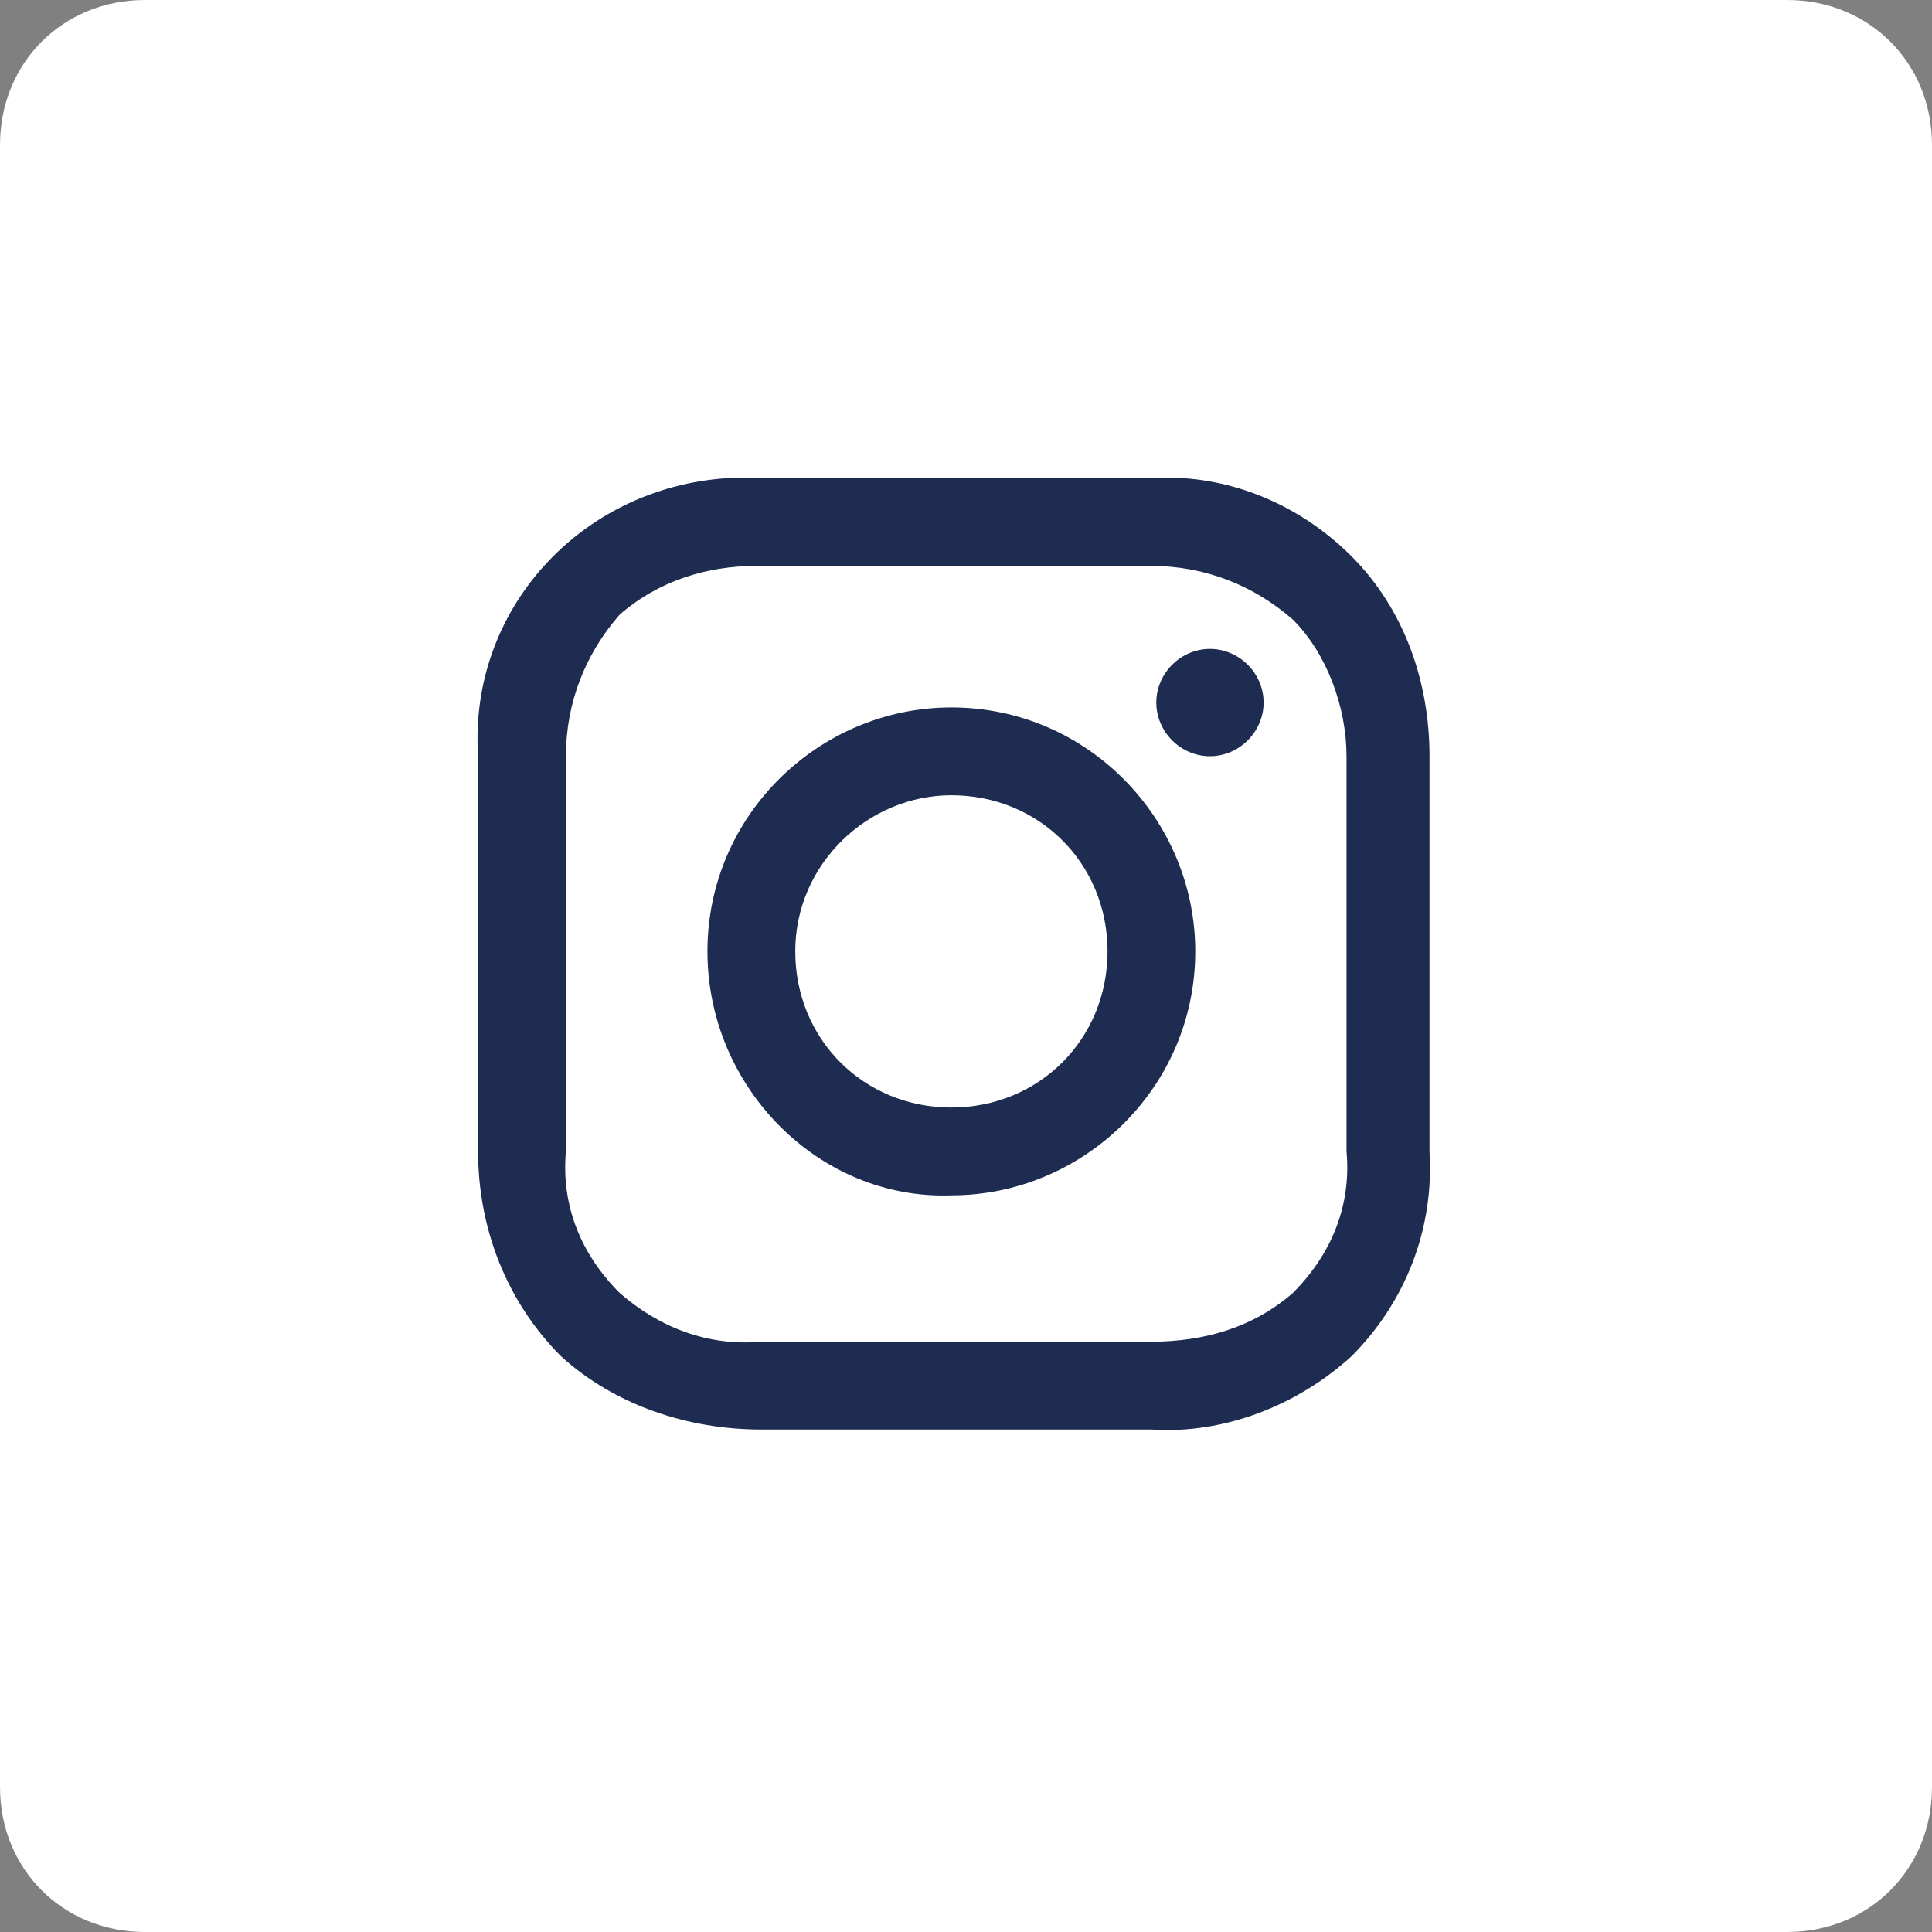
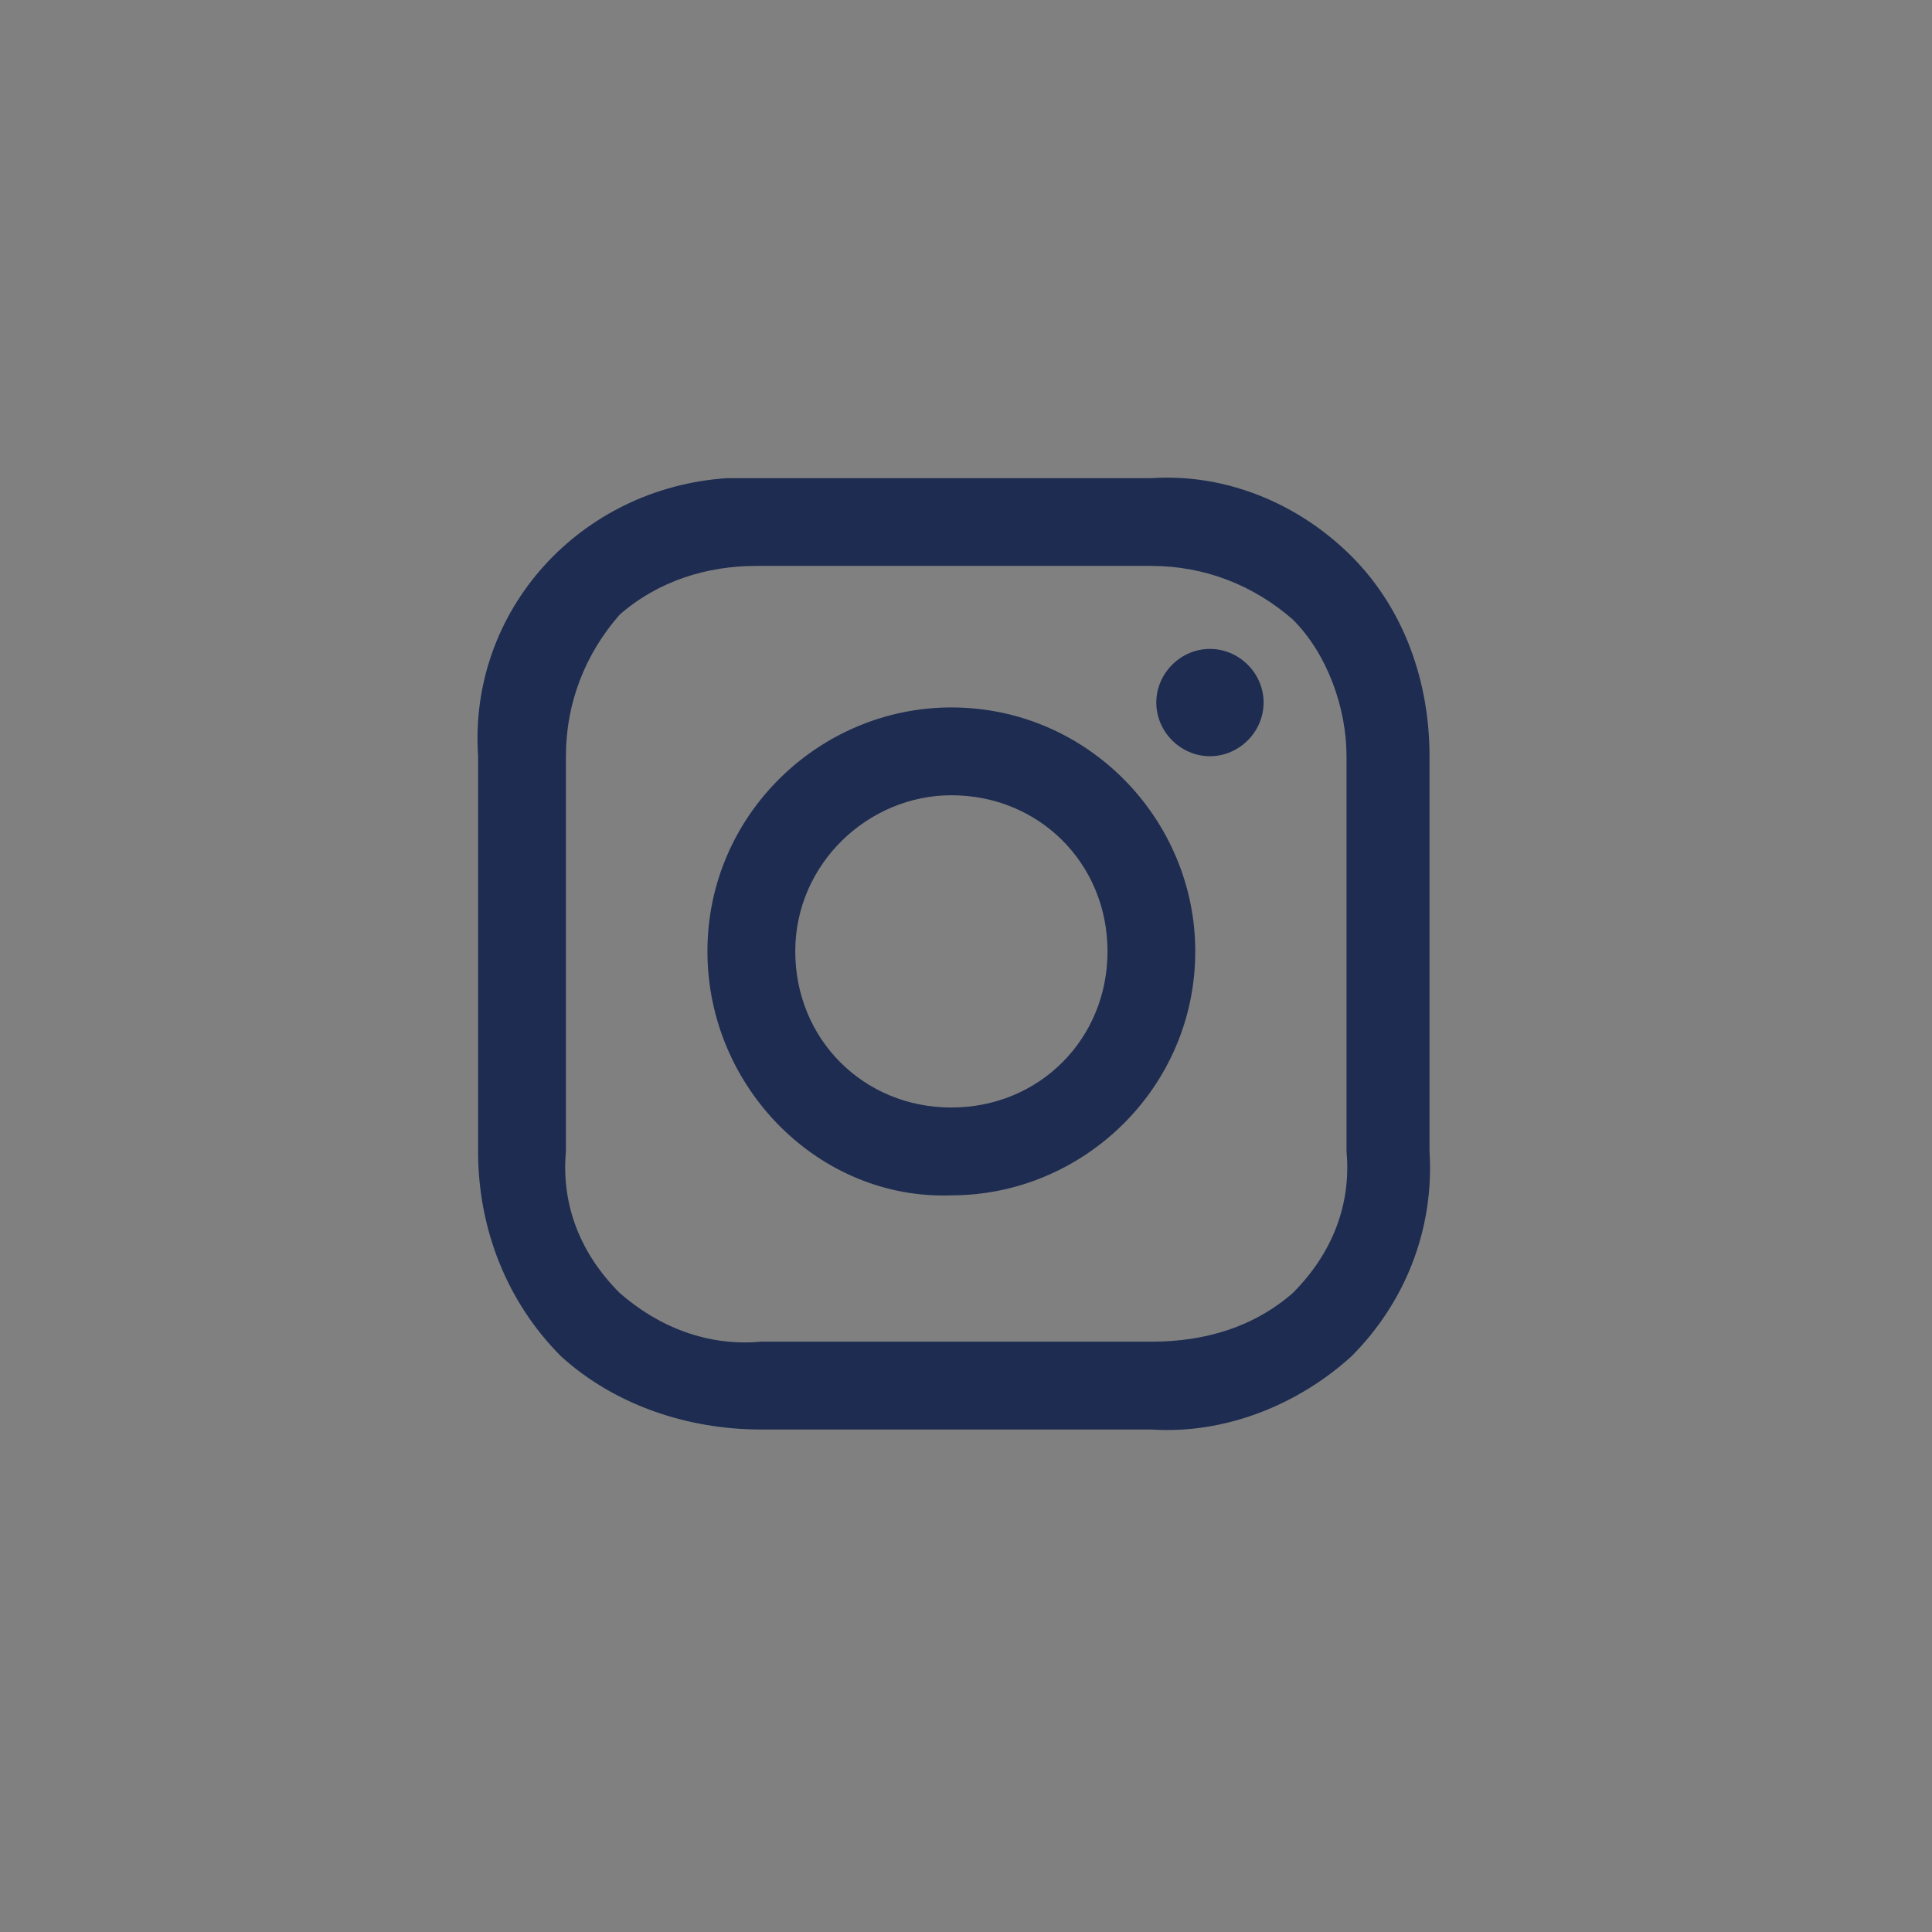
<svg xmlns="http://www.w3.org/2000/svg" width="24" height="24" viewBox="0 0 24 24" fill="none">
  <rect x="0" y="0" width="24" height="24" fill="#808080" stroke="none" />
-   <path d="M1.8 0H22.2C23.22 0 24 0.78 24 1.8V22.2C24 23.22 23.22 24 22.2 24H1.8C0.78 24 0 23.22 0 22.2V1.8C0 0.78 0.78 0 1.8 0Z" fill="white" />
  <path d="M9.454 17.758C8.545 17.758 7.636 17.455 6.97 16.849C6.303 16.182 5.939 15.273 5.939 14.303V9.394C5.818 7.576 7.212 6.061 9.03 5.94C9.151 5.94 9.273 5.94 9.394 5.94H14.303C15.212 5.879 16.121 6.243 16.788 6.909C17.454 7.576 17.758 8.485 17.758 9.394V14.303C17.818 15.273 17.454 16.182 16.788 16.849C16.121 17.455 15.212 17.818 14.303 17.758H9.454ZM7.697 7.636C7.273 8.121 7.03 8.727 7.03 9.394V14.303C6.97 14.97 7.212 15.576 7.697 16.061C8.182 16.485 8.788 16.727 9.454 16.667H14.303C14.97 16.667 15.576 16.485 16.061 16.061C16.545 15.576 16.788 14.97 16.727 14.303V9.394C16.727 8.788 16.485 8.121 16.061 7.697C15.576 7.273 14.97 7.03 14.303 7.03H9.394C8.788 7.03 8.182 7.212 7.697 7.636ZM8.788 11.818C8.788 10.121 10.182 8.788 11.818 8.788C13.515 8.788 14.848 10.182 14.848 11.818C14.848 13.515 13.454 14.849 11.818 14.849C10.182 14.909 8.788 13.515 8.788 11.818ZM9.879 11.818C9.879 12.909 10.727 13.758 11.818 13.758C12.909 13.758 13.758 12.909 13.758 11.818C13.758 10.727 12.909 9.879 11.818 9.879C10.788 9.879 9.879 10.727 9.879 11.818ZM14.364 8.727C14.364 8.364 14.667 8.061 15.03 8.061C15.394 8.061 15.697 8.364 15.697 8.727C15.697 9.091 15.394 9.394 15.03 9.394C14.667 9.394 14.364 9.091 14.364 8.727Z" fill="#1D2C50" />
</svg>